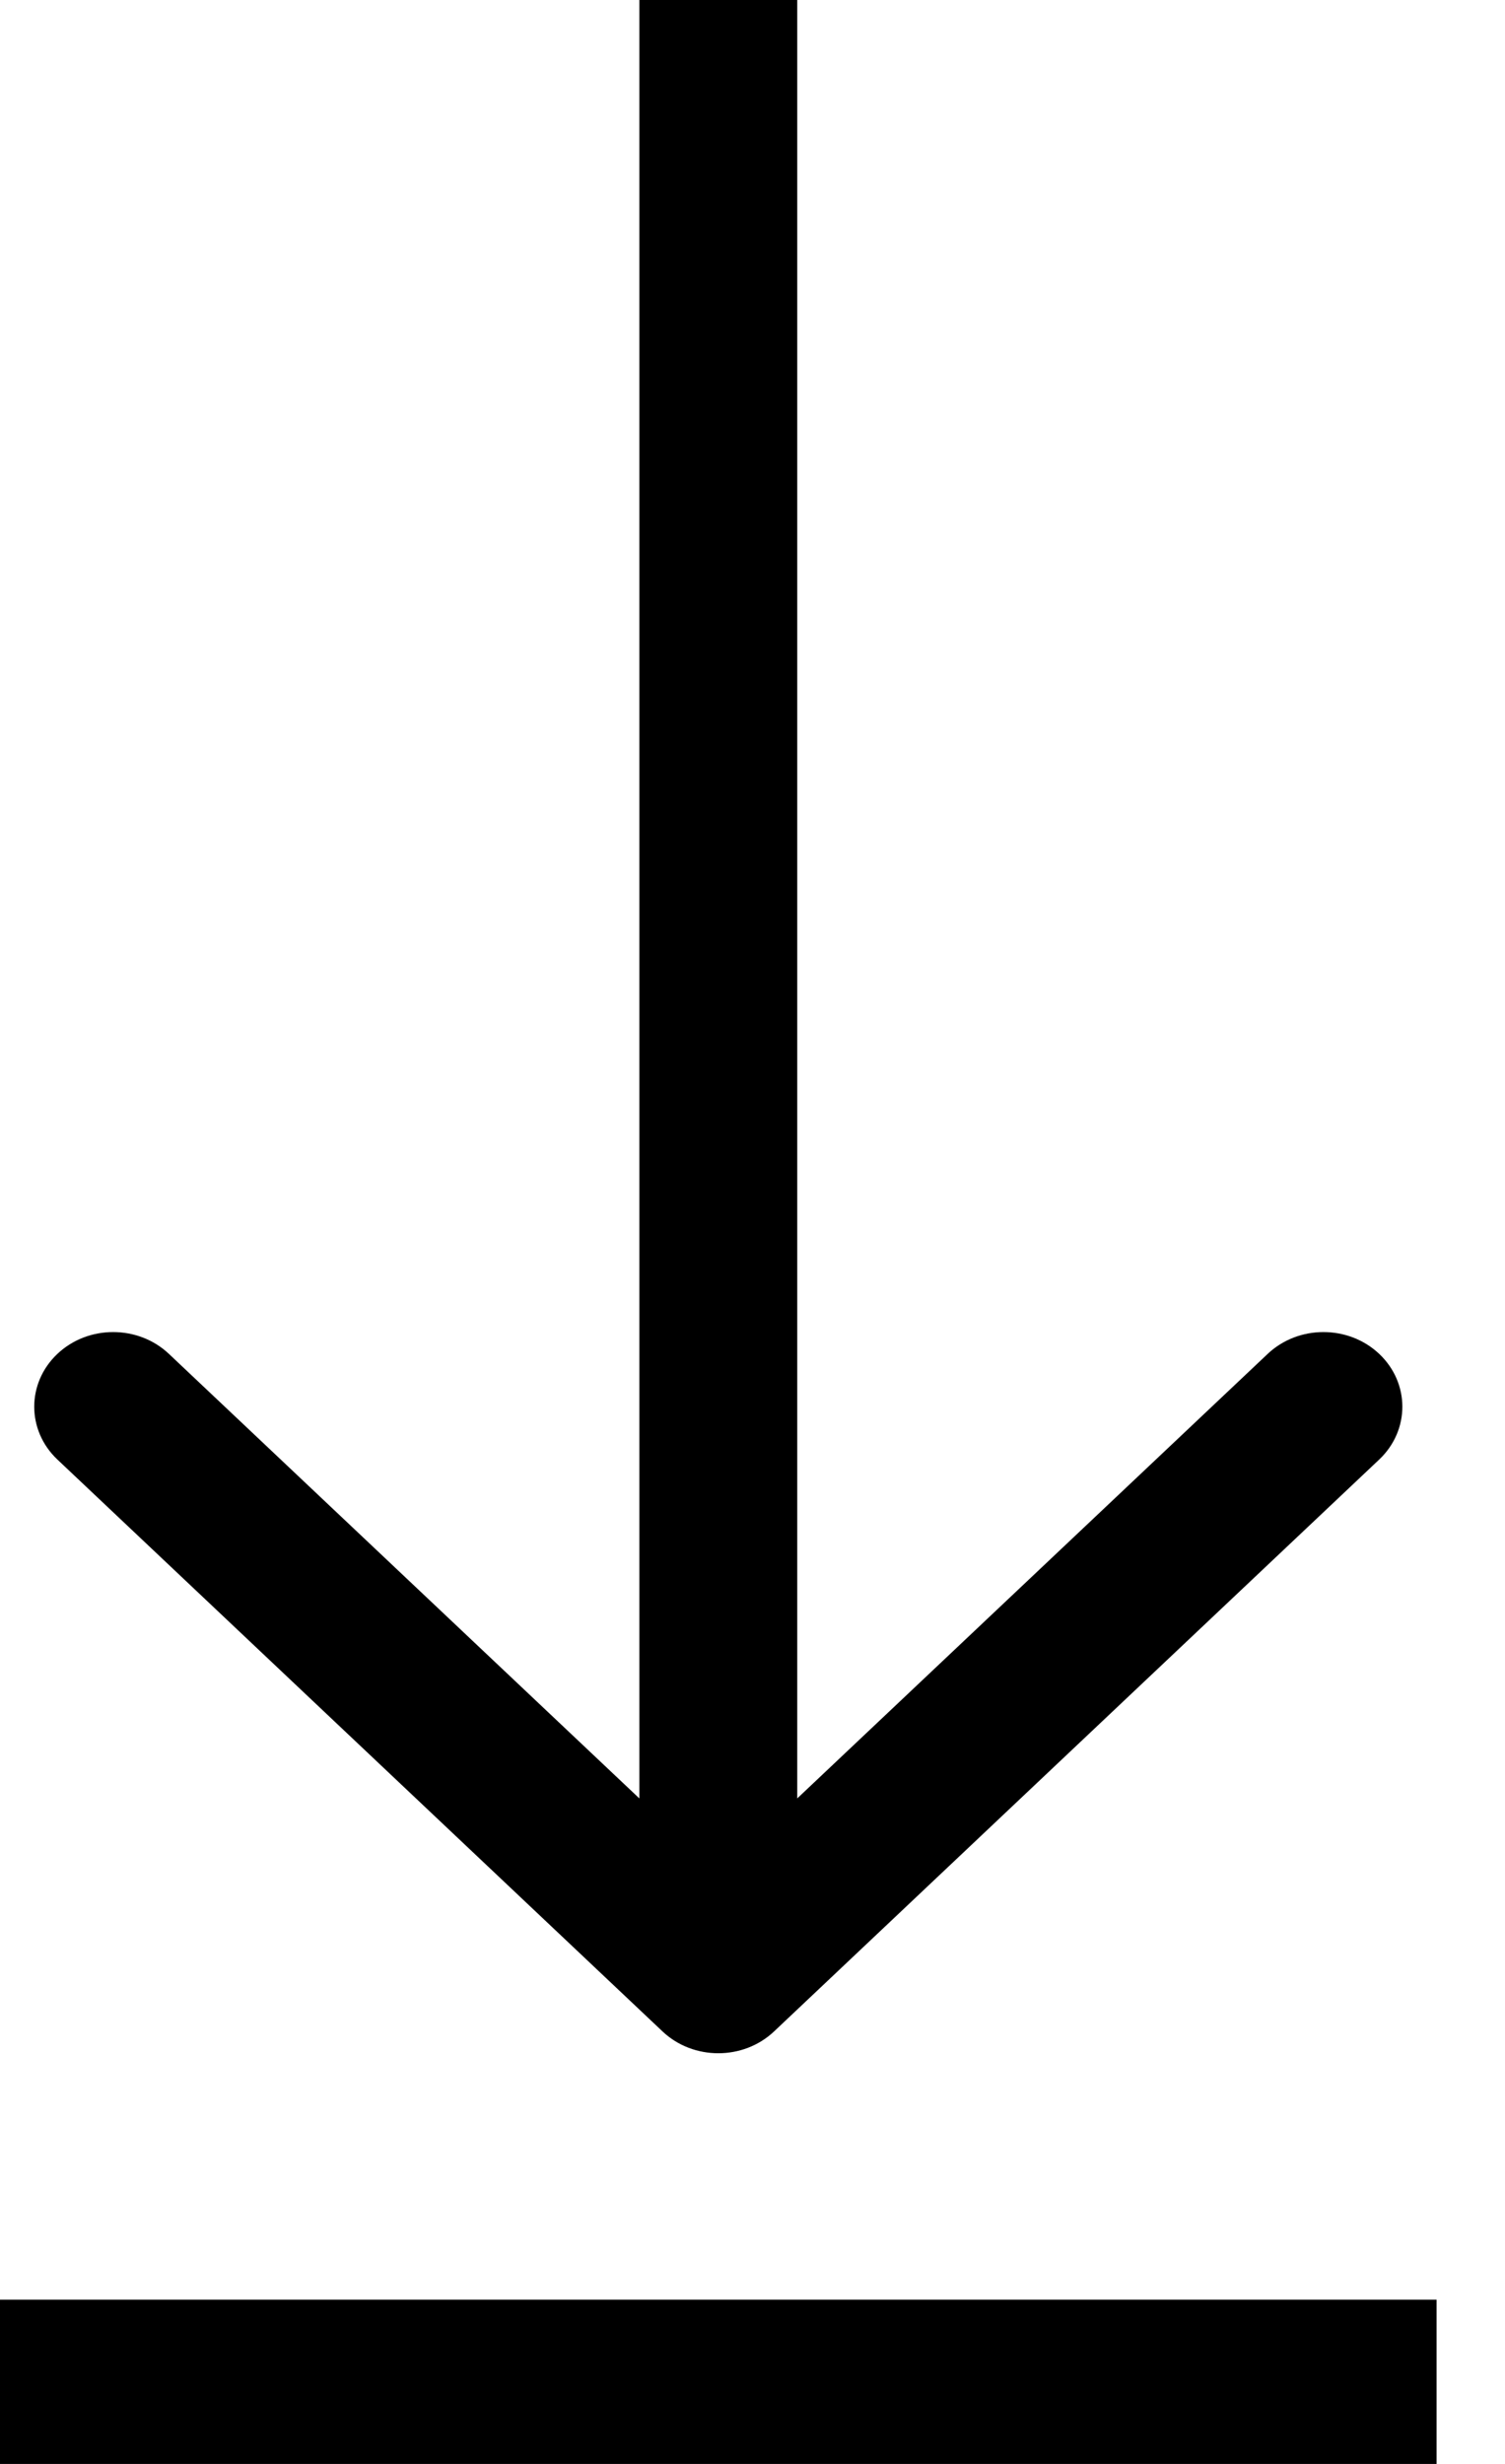
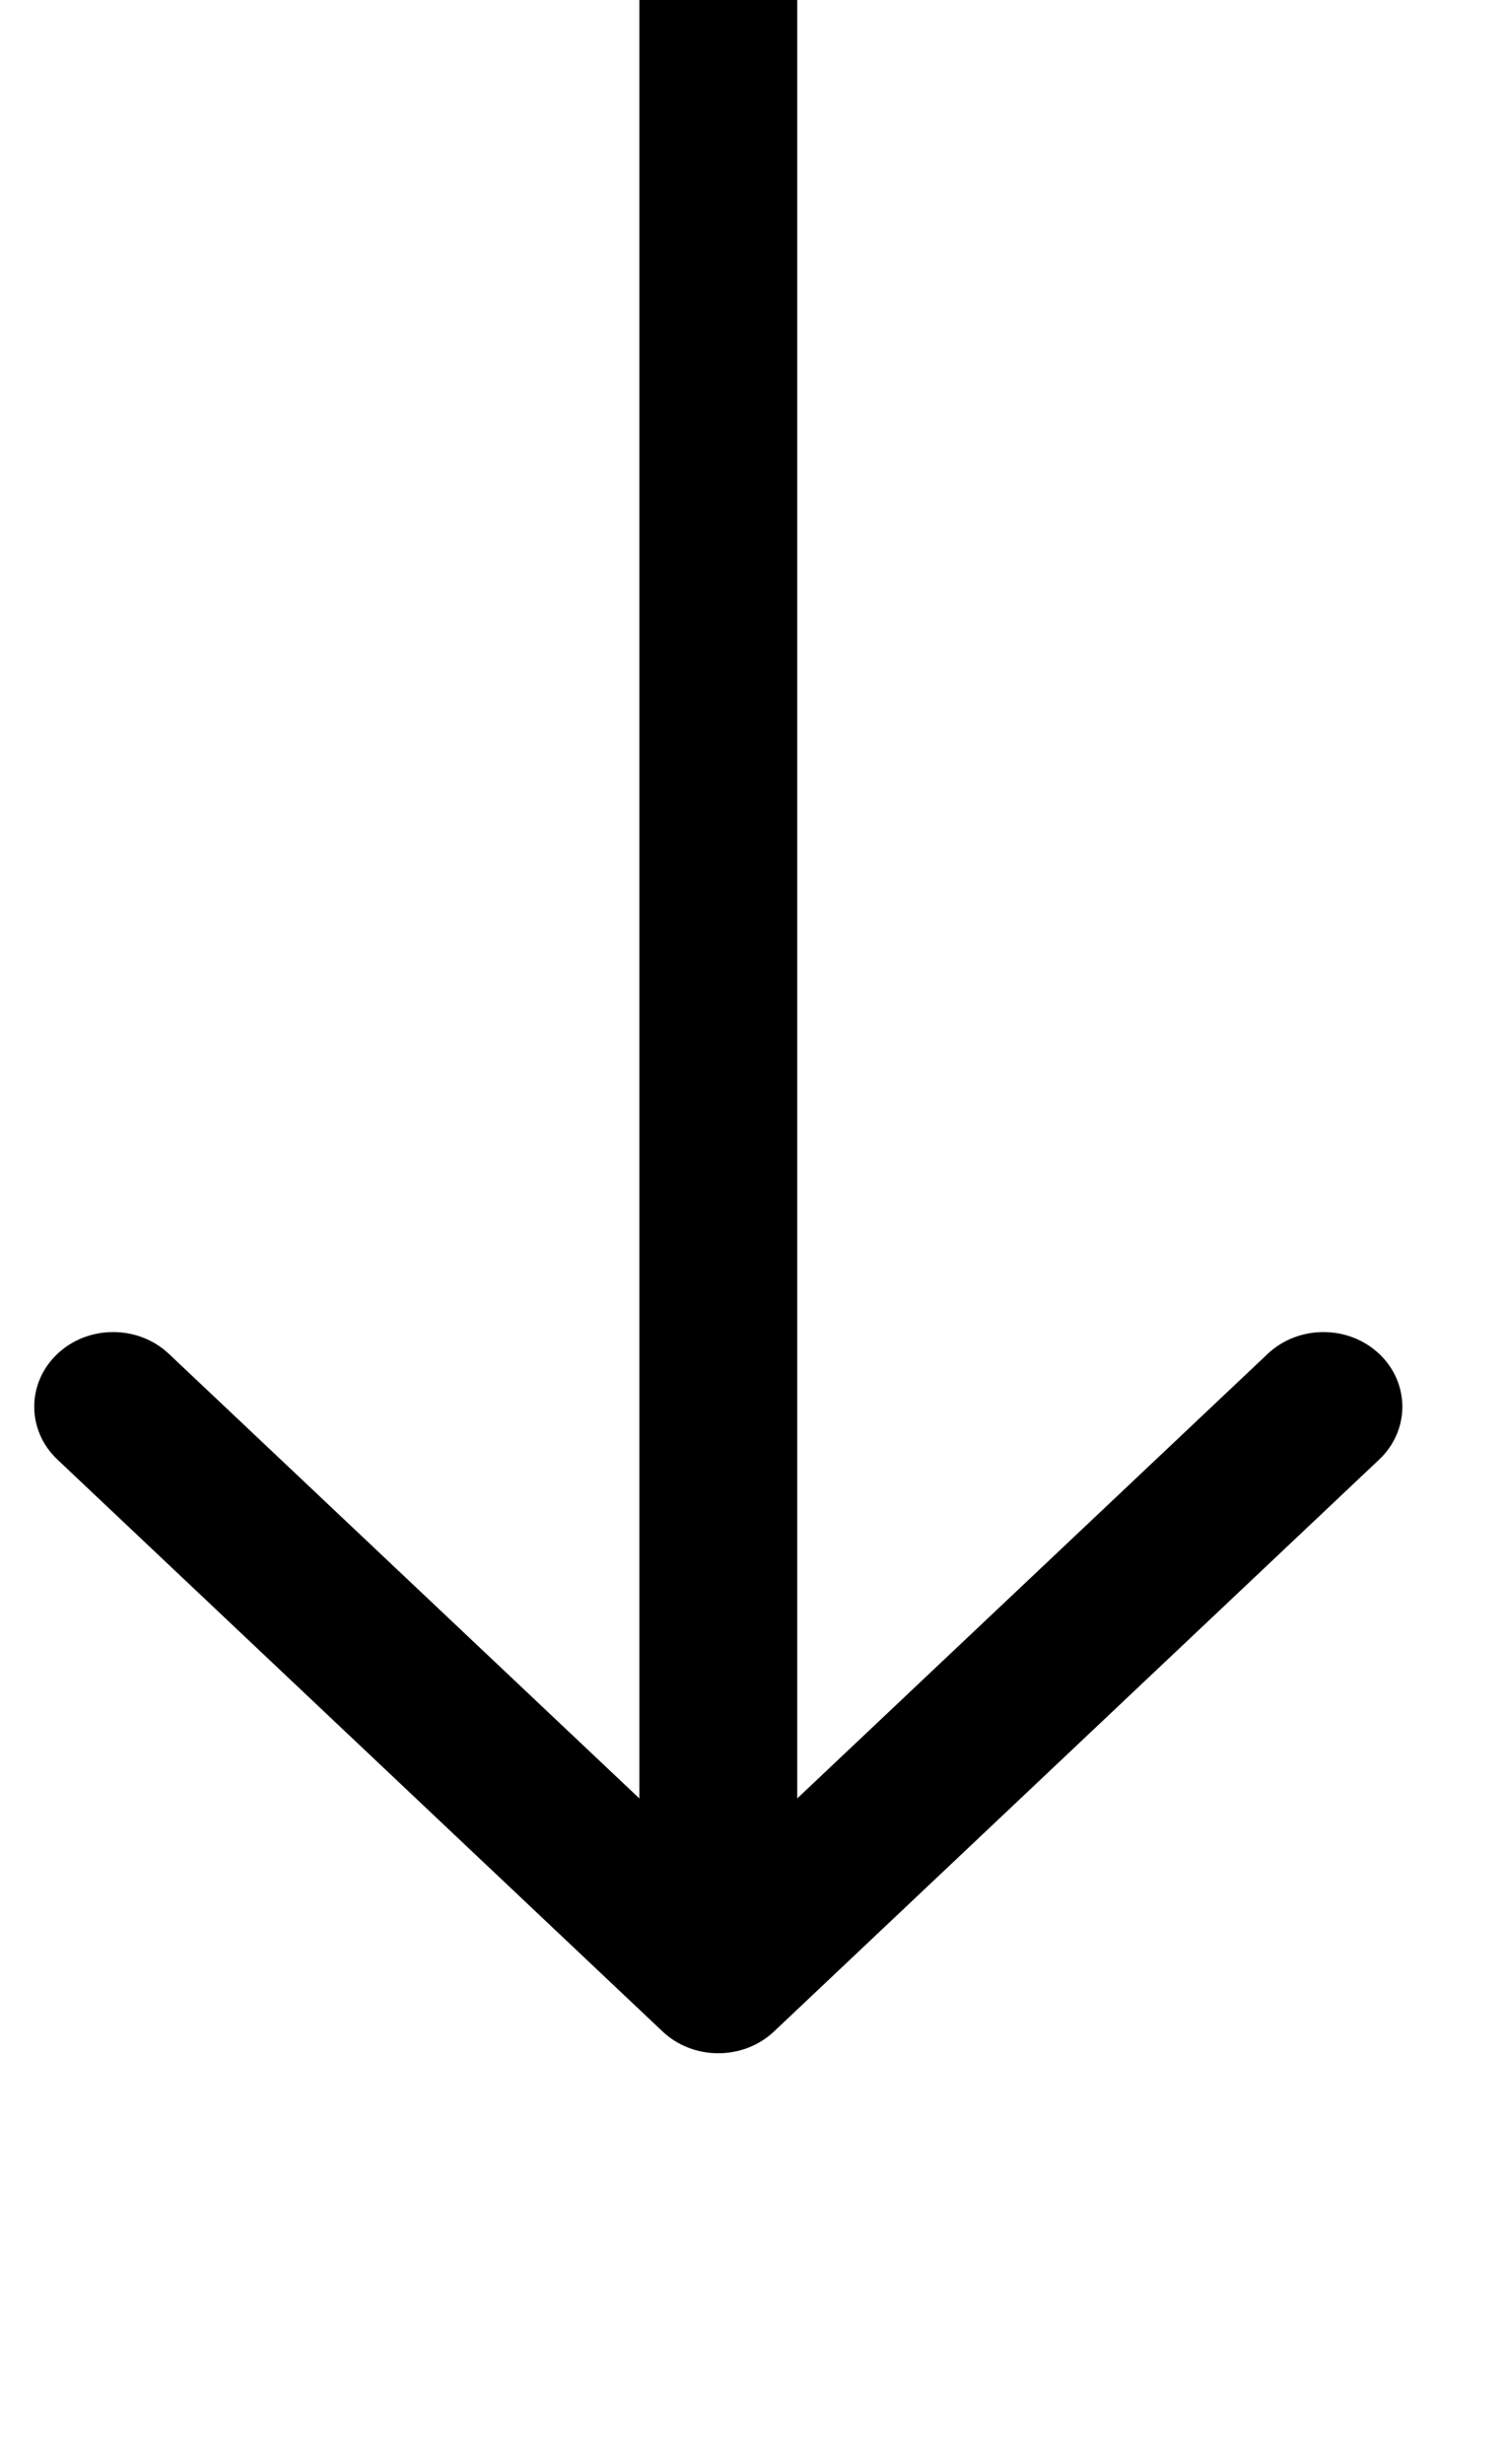
<svg xmlns="http://www.w3.org/2000/svg" width="11" height="18" viewBox="0 0 11 18" fill="none">
  <path d="M5.827 0V13.138L9.265 9.891C9.49 9.678 9.856 9.678 10.081 9.891C10.306 10.104 10.306 10.449 10.081 10.662L5.658 14.84C5.433 15.053 5.067 15.053 4.842 14.84L0.419 10.662C0.194 10.449 0.194 10.104 0.419 9.891C0.644 9.678 1.01 9.678 1.235 9.891L4.673 13.138V0H5.827Z" fill="black" />
-   <path d="M10.5 16.8H0V18H10.5V16.8Z" fill="black" />
</svg>